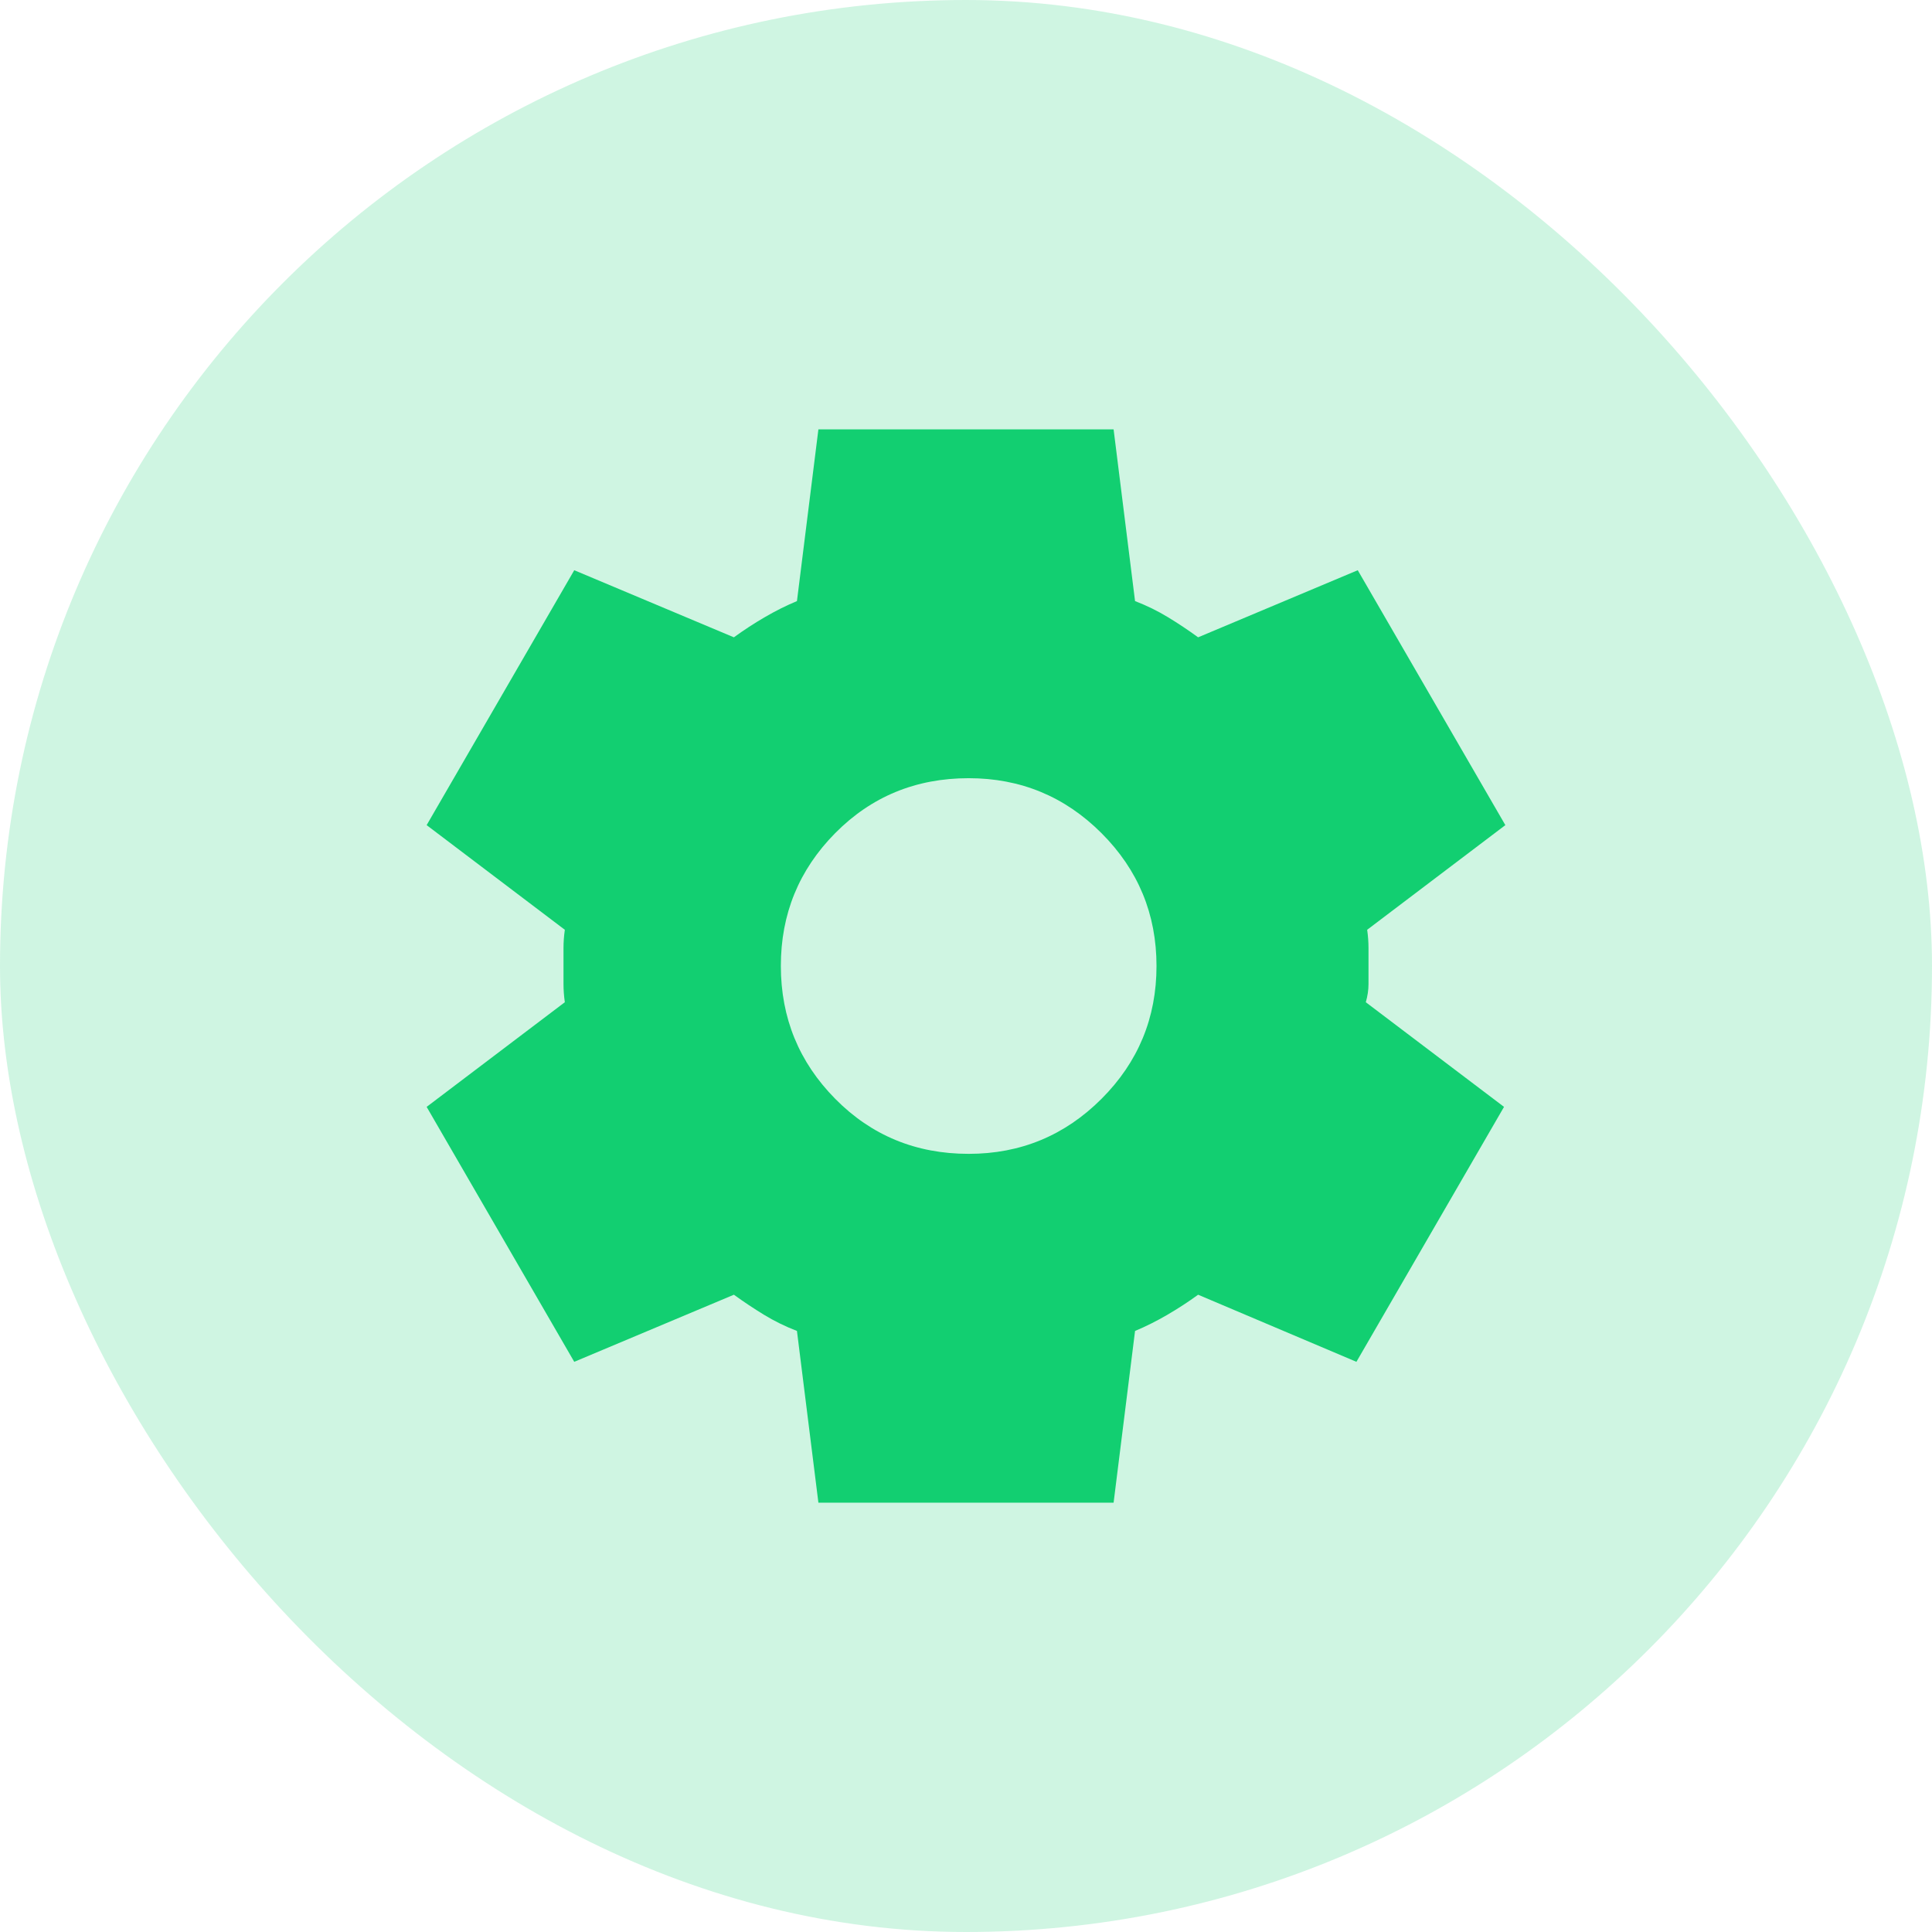
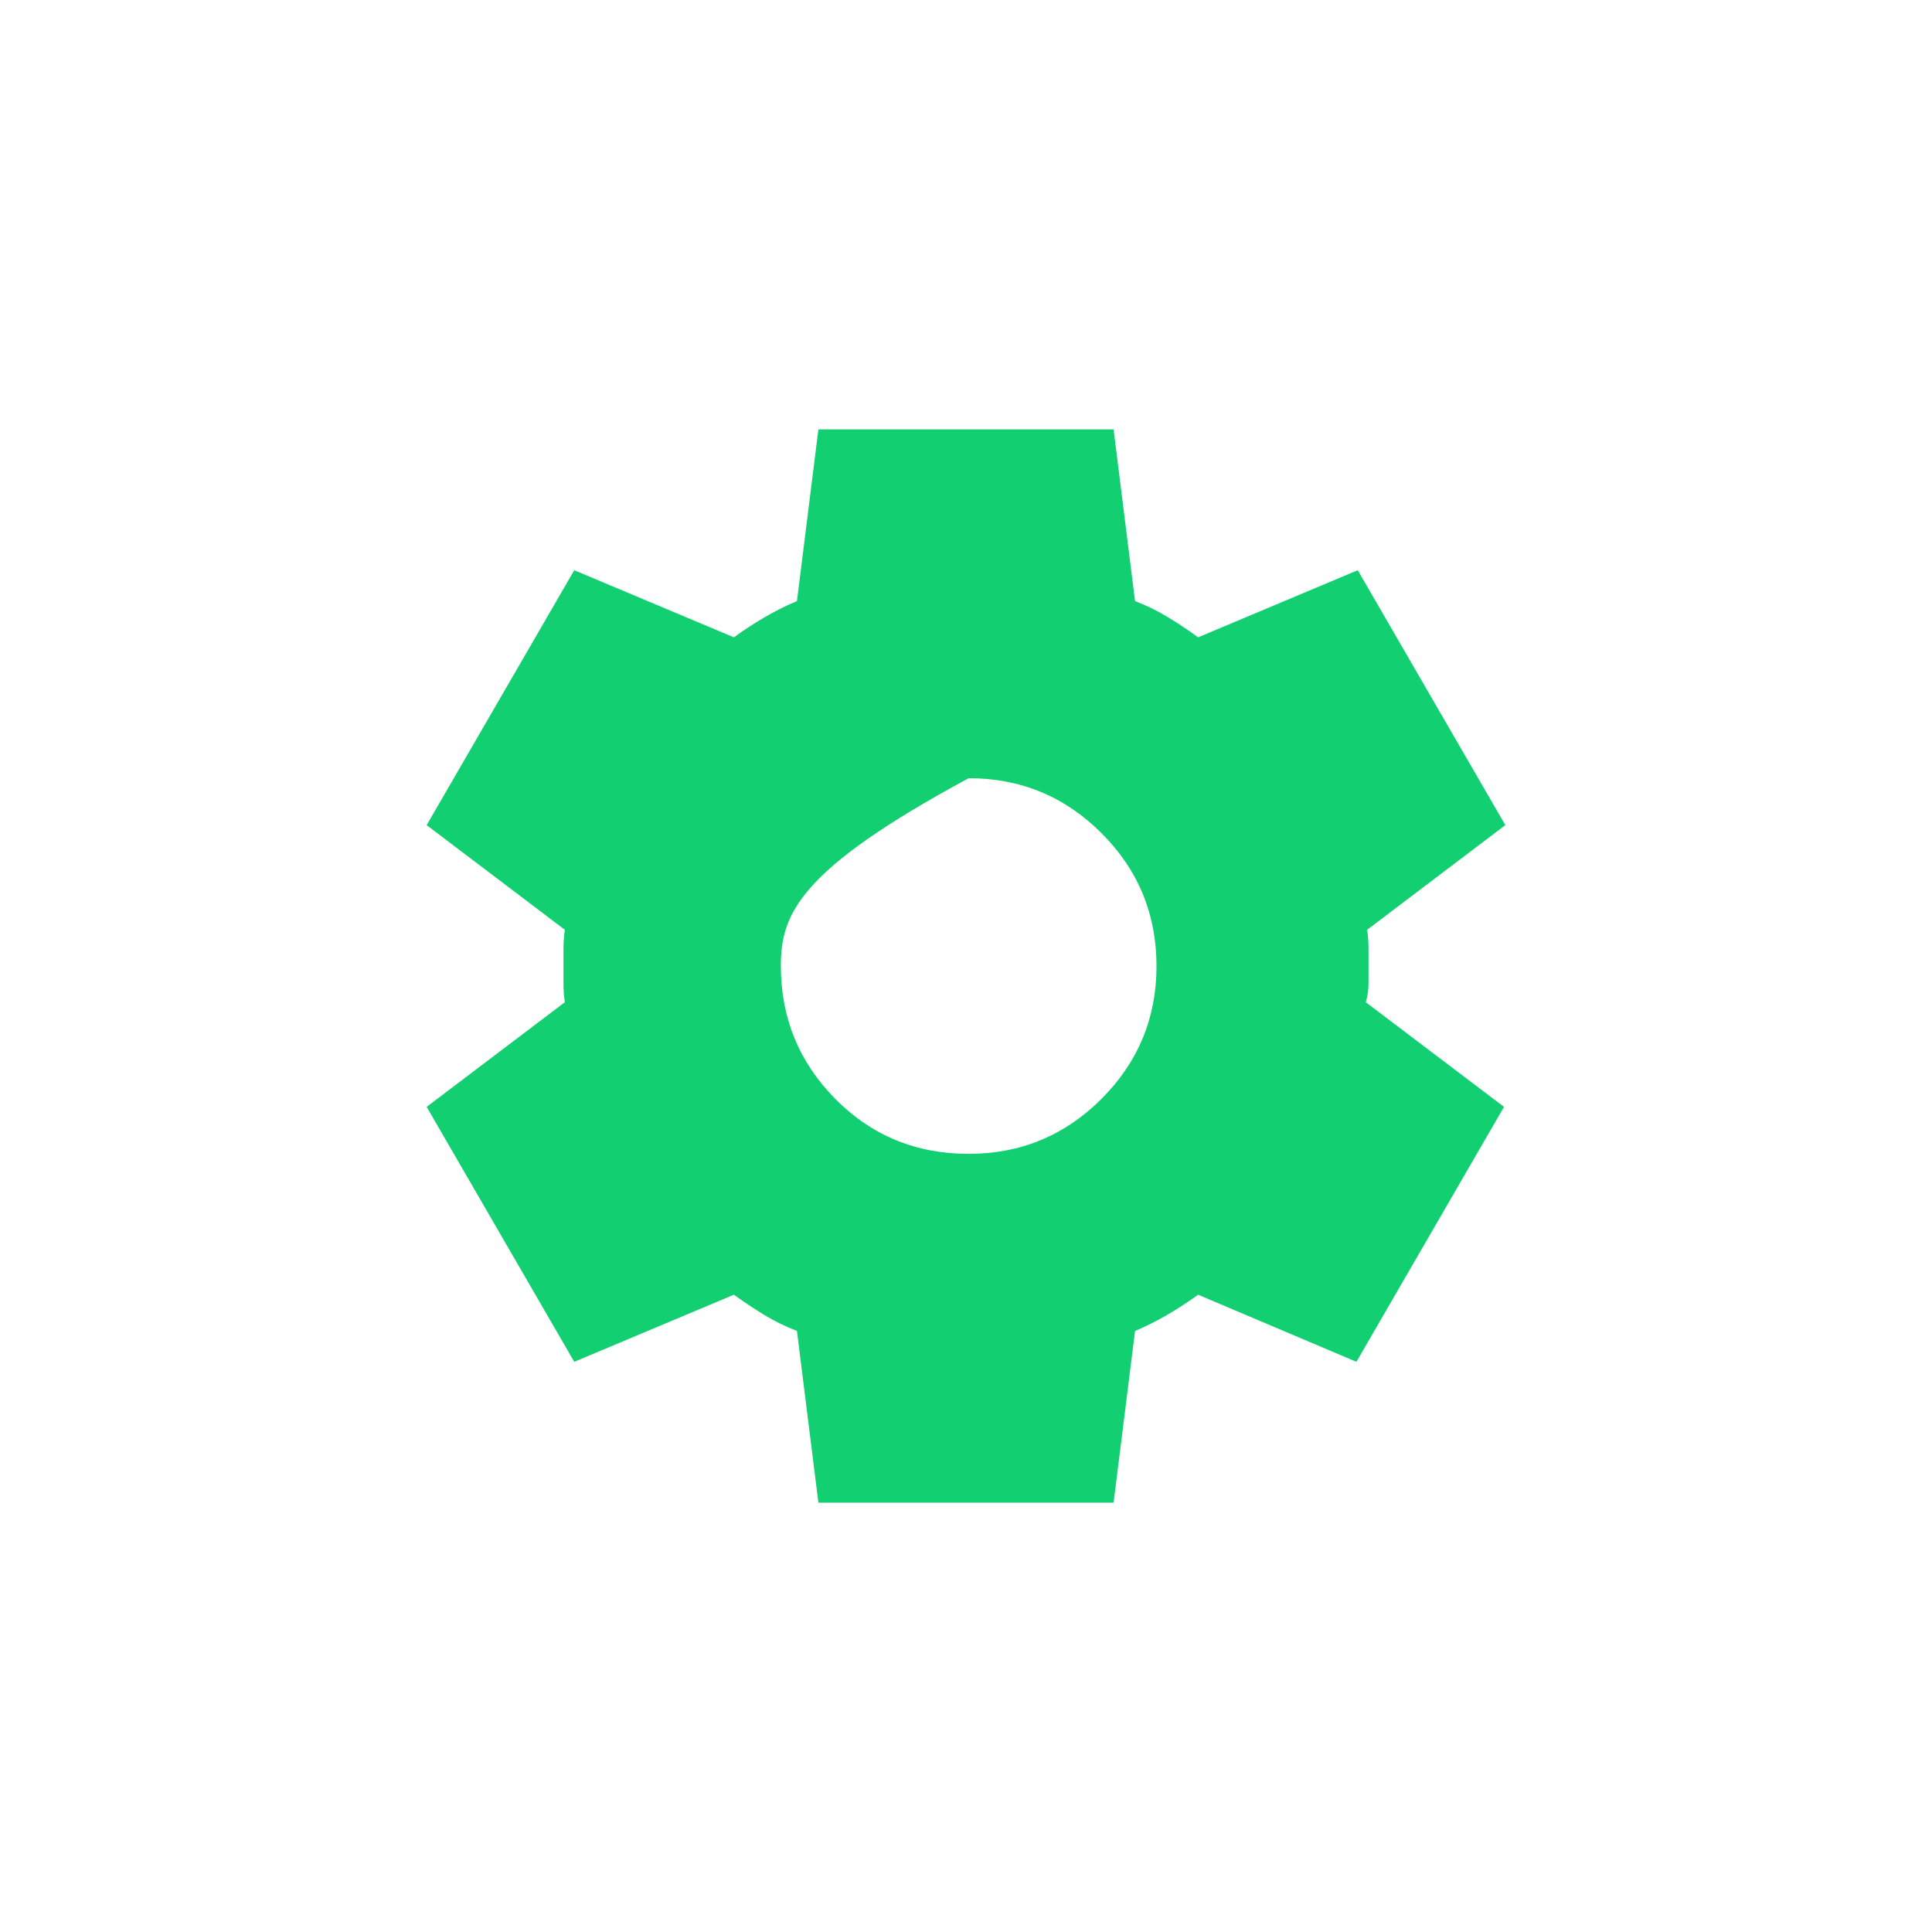
<svg xmlns="http://www.w3.org/2000/svg" width="48" height="48" viewBox="0 0 48 48" fill="none">
-   <rect width="48" height="48" rx="24" fill="#12CF71" fill-opacity="0.2" />
-   <path d="M20.333 37.334L19.8 33.067C19.511 32.956 19.239 32.822 18.984 32.667C18.729 32.511 18.479 32.345 18.233 32.167L14.267 33.834L10.6 27.5L14.033 24.9C14.011 24.745 14 24.595 14 24.451V23.551C14 23.406 14.011 23.256 14.033 23.1L10.6 20.5L14.267 14.167L18.233 15.834C18.478 15.656 18.733 15.489 19 15.334C19.267 15.178 19.533 15.045 19.8 14.934L20.333 10.667H27.667L28.2 14.934C28.489 15.045 28.761 15.178 29.017 15.334C29.273 15.489 29.523 15.656 29.767 15.834L33.733 14.167L37.4 20.5L33.967 23.1C33.989 23.256 34 23.406 34 23.551V24.45C34 24.595 33.978 24.745 33.933 24.9L37.367 27.5L33.7 33.834L29.767 32.167C29.522 32.345 29.267 32.511 29 32.667C28.733 32.822 28.467 32.956 28.2 33.067L27.667 37.334H20.333ZM24.067 28.667C25.356 28.667 26.456 28.211 27.367 27.3C28.278 26.389 28.733 25.289 28.733 24C28.733 22.711 28.278 21.611 27.367 20.7C26.456 19.789 25.356 19.334 24.067 19.334C22.756 19.334 21.65 19.789 20.749 20.7C19.849 21.611 19.399 22.711 19.4 24C19.401 25.289 19.851 26.389 20.751 27.3C21.65 28.211 22.756 28.667 24.067 28.667Z" fill="#12CF71" />
+   <path d="M20.333 37.334L19.8 33.067C19.511 32.956 19.239 32.822 18.984 32.667C18.729 32.511 18.479 32.345 18.233 32.167L14.267 33.834L10.6 27.5L14.033 24.9C14.011 24.745 14 24.595 14 24.451V23.551C14 23.406 14.011 23.256 14.033 23.1L10.6 20.5L14.267 14.167L18.233 15.834C18.478 15.656 18.733 15.489 19 15.334C19.267 15.178 19.533 15.045 19.8 14.934L20.333 10.667H27.667L28.2 14.934C28.489 15.045 28.761 15.178 29.017 15.334C29.273 15.489 29.523 15.656 29.767 15.834L33.733 14.167L37.4 20.5L33.967 23.1C33.989 23.256 34 23.406 34 23.551V24.45C34 24.595 33.978 24.745 33.933 24.9L37.367 27.5L33.7 33.834L29.767 32.167C29.522 32.345 29.267 32.511 29 32.667C28.733 32.822 28.467 32.956 28.2 33.067L27.667 37.334H20.333ZM24.067 28.667C25.356 28.667 26.456 28.211 27.367 27.3C28.278 26.389 28.733 25.289 28.733 24C28.733 22.711 28.278 21.611 27.367 20.7C26.456 19.789 25.356 19.334 24.067 19.334C19.849 21.611 19.399 22.711 19.4 24C19.401 25.289 19.851 26.389 20.751 27.3C21.65 28.211 22.756 28.667 24.067 28.667Z" fill="#12CF71" />
</svg>